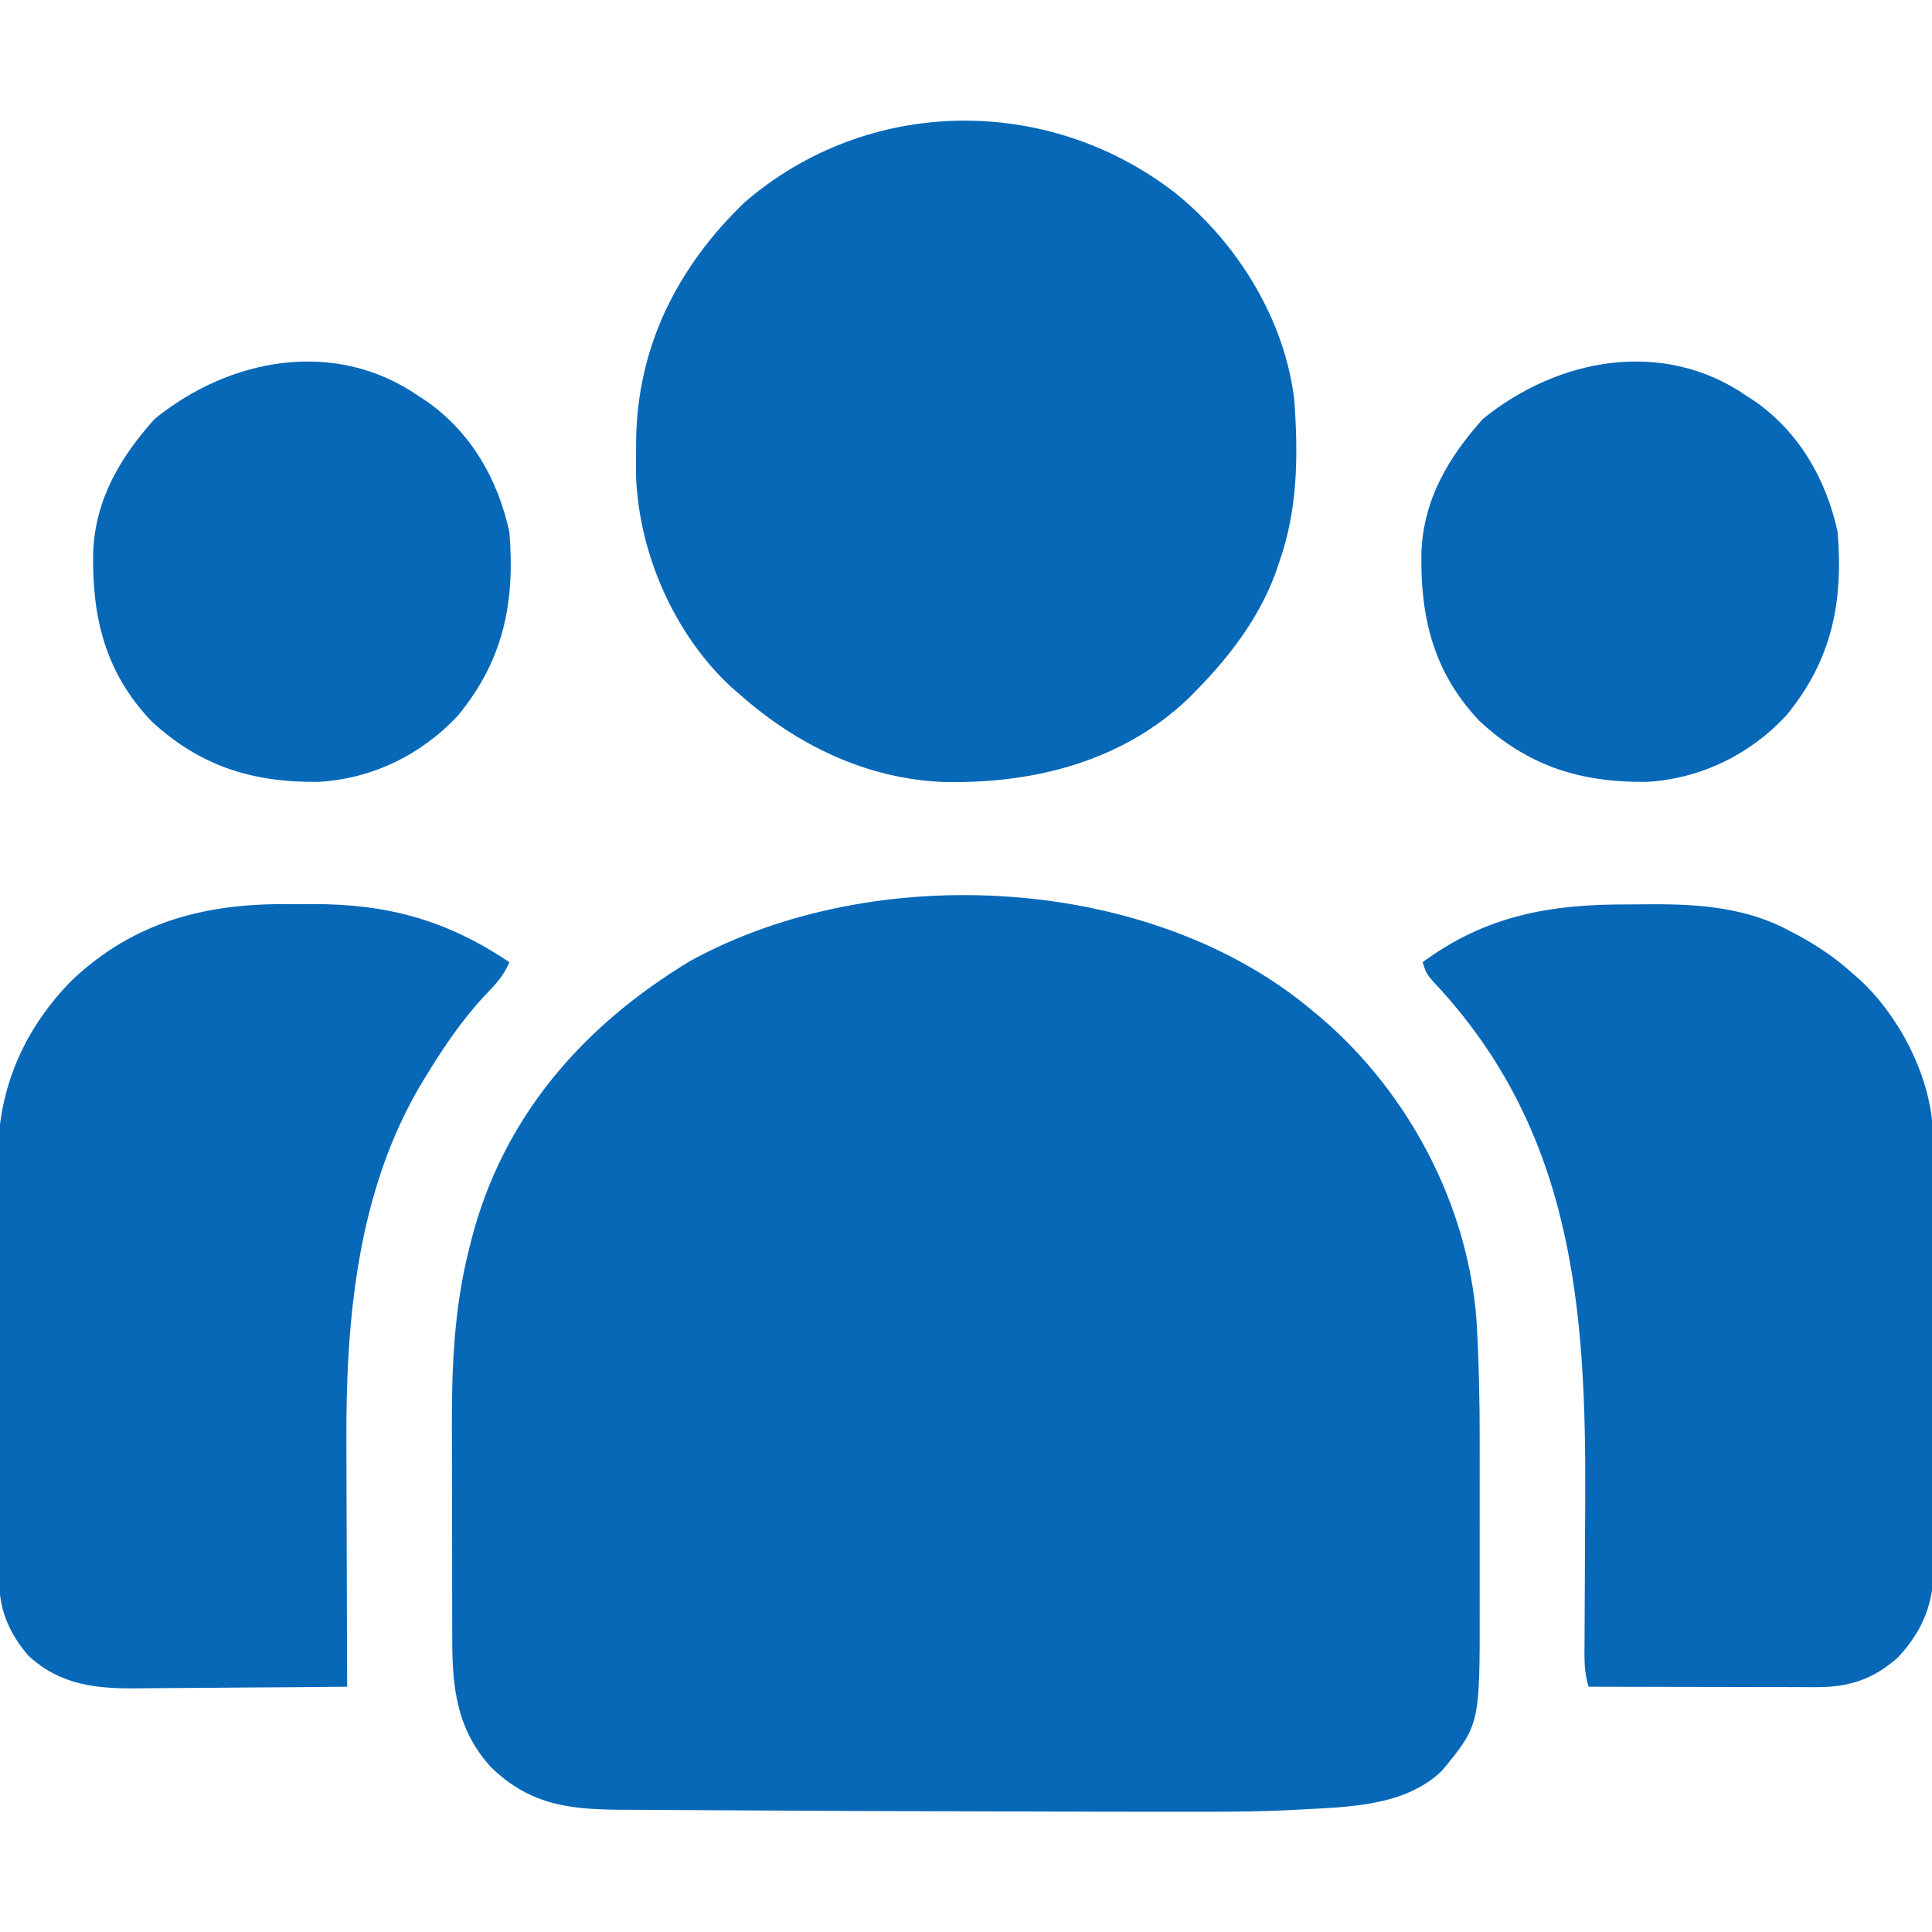
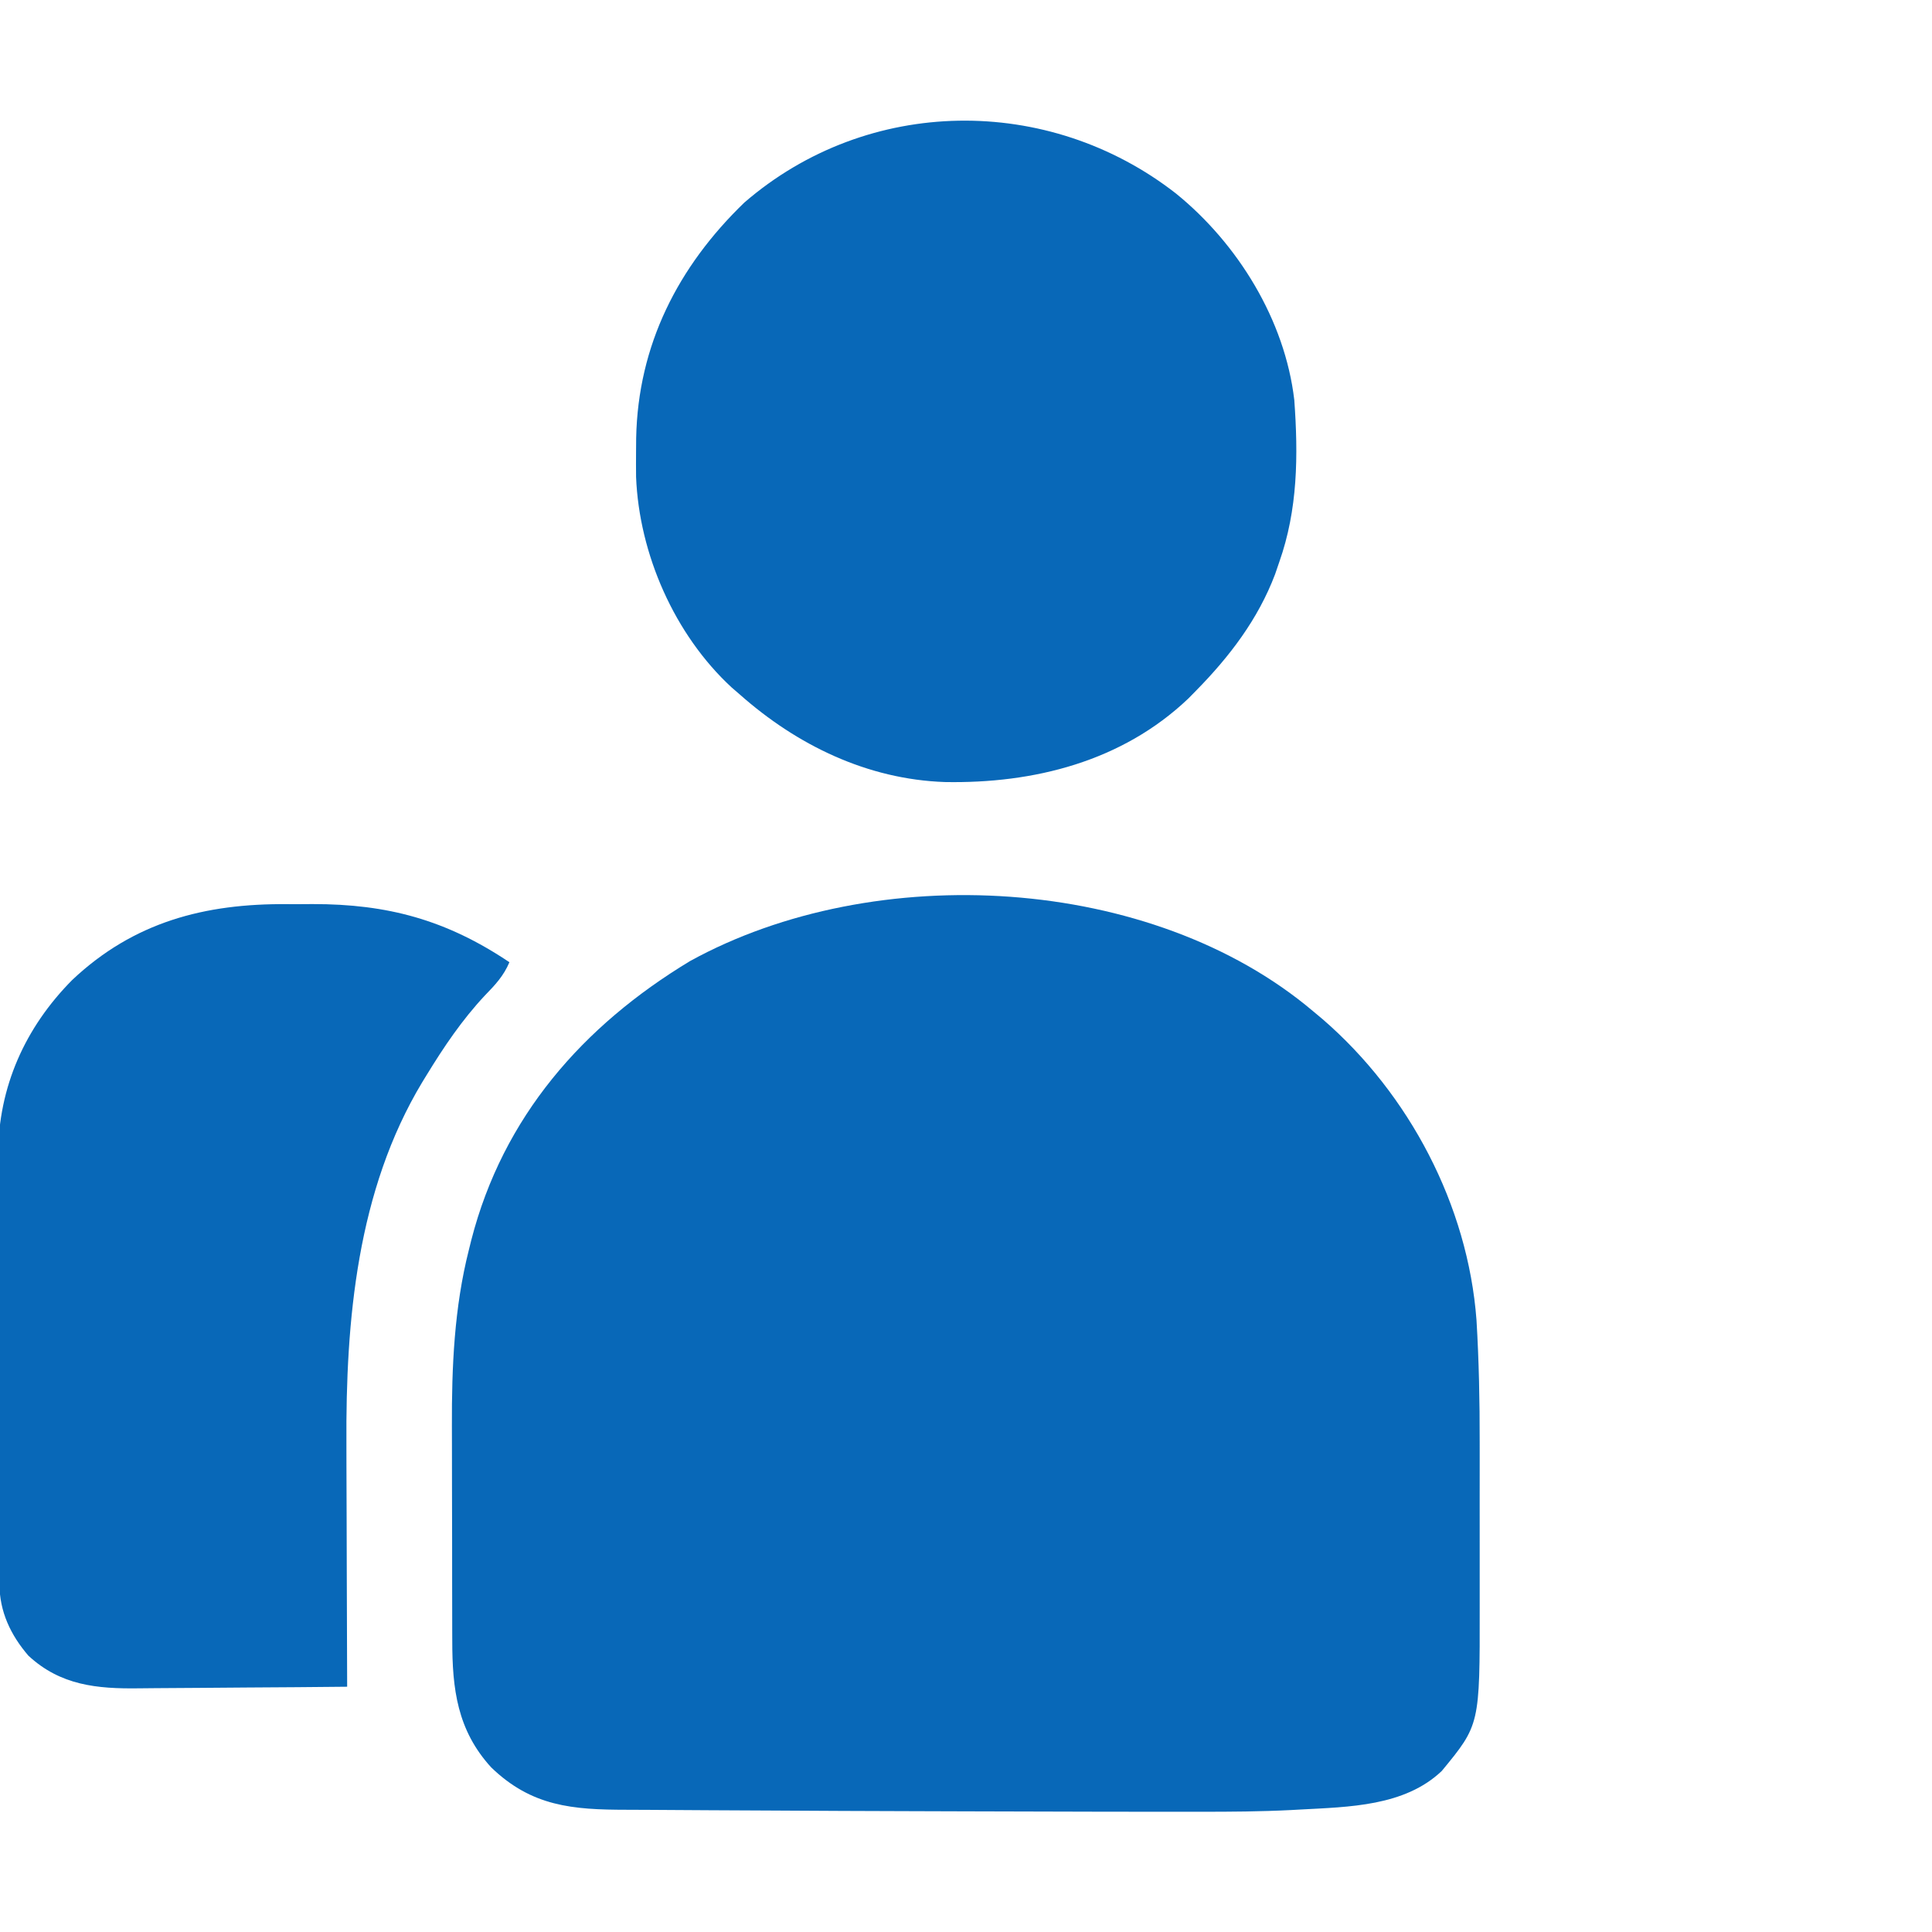
<svg xmlns="http://www.w3.org/2000/svg" version="1.1" width="512" height="512">
-   <path d="M0 0 C0.824 0.688 1.647 1.377 2.496 2.086 C25.463 21.936 41.013 51.438 43.287 81.842 C43.936 92.628 44.149 103.376 44.133 114.18 C44.133 115.852 44.134 117.523 44.136 119.195 C44.137 122.662 44.135 126.13 44.13 129.597 C44.125 134.007 44.128 138.418 44.134 142.828 C44.138 146.267 44.136 149.706 44.134 153.144 C44.133 154.77 44.134 156.396 44.136 158.021 C44.171 189.088 44.171 189.088 34.074 201.336 C24.214 210.702 9.487 210.843 -3.407 211.546 C-4.189 211.589 -4.972 211.632 -5.778 211.676 C-13.872 212.087 -21.952 212.145 -30.055 212.133 C-31.684 212.134 -33.314 212.136 -34.944 212.137 C-40.254 212.141 -45.565 212.133 -50.875 212.125 C-52.727 212.123 -54.58 212.12 -56.432 212.118 C-68.453 212.102 -80.475 212.067 -92.496 212.023 C-96.914 212.007 -101.332 211.993 -105.75 211.981 C-118.376 211.946 -131.001 211.897 -143.626 211.813 C-149.196 211.776 -154.766 211.745 -160.336 211.73 C-165.599 211.715 -170.862 211.68 -176.125 211.632 C-178.062 211.617 -179.999 211.609 -181.936 211.608 C-196.208 211.595 -207.094 210.755 -217.836 200.371 C-226.82 190.527 -228.154 179.603 -228.145 166.752 C-228.15 165.597 -228.15 165.597 -228.155 164.417 C-228.165 161.895 -228.167 159.374 -228.168 156.852 C-228.171 155.071 -228.175 153.291 -228.178 151.511 C-228.184 147.784 -228.186 144.057 -228.185 140.331 C-228.185 135.61 -228.199 130.889 -228.216 126.169 C-228.227 122.489 -228.229 118.81 -228.229 115.131 C-228.23 113.394 -228.234 111.657 -228.242 109.92 C-228.306 94.267 -227.614 78.489 -223.75 63.25 C-223.534 62.378 -223.318 61.506 -223.095 60.607 C-214.692 27.992 -193.601 3.884 -165.125 -13.312 C-116.089 -40.285 -42.759 -36.186 0 0 Z " fill="#0868B8" transform="translate(348,268)" />
+   <path d="M0 0 C0.824 0.688 1.647 1.377 2.496 2.086 C25.463 21.936 41.013 51.438 43.287 81.842 C43.936 92.628 44.149 103.376 44.133 114.18 C44.133 115.852 44.134 117.523 44.136 119.195 C44.137 122.662 44.135 126.13 44.13 129.597 C44.125 134.007 44.128 138.418 44.134 142.828 C44.133 154.77 44.134 156.396 44.136 158.021 C44.171 189.088 44.171 189.088 34.074 201.336 C24.214 210.702 9.487 210.843 -3.407 211.546 C-4.189 211.589 -4.972 211.632 -5.778 211.676 C-13.872 212.087 -21.952 212.145 -30.055 212.133 C-31.684 212.134 -33.314 212.136 -34.944 212.137 C-40.254 212.141 -45.565 212.133 -50.875 212.125 C-52.727 212.123 -54.58 212.12 -56.432 212.118 C-68.453 212.102 -80.475 212.067 -92.496 212.023 C-96.914 212.007 -101.332 211.993 -105.75 211.981 C-118.376 211.946 -131.001 211.897 -143.626 211.813 C-149.196 211.776 -154.766 211.745 -160.336 211.73 C-165.599 211.715 -170.862 211.68 -176.125 211.632 C-178.062 211.617 -179.999 211.609 -181.936 211.608 C-196.208 211.595 -207.094 210.755 -217.836 200.371 C-226.82 190.527 -228.154 179.603 -228.145 166.752 C-228.15 165.597 -228.15 165.597 -228.155 164.417 C-228.165 161.895 -228.167 159.374 -228.168 156.852 C-228.171 155.071 -228.175 153.291 -228.178 151.511 C-228.184 147.784 -228.186 144.057 -228.185 140.331 C-228.185 135.61 -228.199 130.889 -228.216 126.169 C-228.227 122.489 -228.229 118.81 -228.229 115.131 C-228.23 113.394 -228.234 111.657 -228.242 109.92 C-228.306 94.267 -227.614 78.489 -223.75 63.25 C-223.534 62.378 -223.318 61.506 -223.095 60.607 C-214.692 27.992 -193.601 3.884 -165.125 -13.312 C-116.089 -40.285 -42.759 -36.186 0 0 Z " fill="#0868B8" transform="translate(348,268)" />
  <path d="M0 0 C16.428 13.297 28.906 33.547 31.391 54.746 C32.454 69.436 32.342 83.769 27.391 97.746 C27.028 98.804 26.666 99.863 26.293 100.953 C21.789 112.848 14.246 122.738 5.391 131.746 C4.705 132.445 4.019 133.143 3.312 133.863 C-14.237 150.568 -37.647 156.43 -61.219 155.996 C-81.772 155.28 -100.419 146.218 -115.609 132.746 C-116.308 132.143 -117.007 131.54 -117.727 130.918 C-132.858 116.941 -142.226 95.593 -143.043 75.133 C-143.067 72.9 -143.068 70.667 -143.047 68.434 C-143.038 67.253 -143.029 66.072 -143.02 64.856 C-142.532 40.19 -131.942 19.415 -114.359 2.434 C-81.638 -25.866 -33.785 -26.323 0 0 Z " fill="#0868B8" transform="translate(311.609,51.254)" />
  <path d="M0 0 C2.216 0.016 4.43 0 6.646 -0.019 C26.578 -0.049 42.173 4.198 58.849 15.391 C57.308 19.033 55.089 21.381 52.349 24.204 C46.281 30.686 41.468 37.829 36.849 45.391 C36.485 45.984 36.121 46.576 35.747 47.187 C18.478 75.89 15.456 110.277 15.653 143.036 C15.657 144.911 15.66 146.787 15.662 148.663 C15.669 153.521 15.689 158.378 15.711 163.236 C15.732 168.224 15.741 173.213 15.751 178.202 C15.772 187.932 15.806 197.661 15.849 207.391 C7.025 207.484 -1.799 207.555 -10.623 207.598 C-14.721 207.619 -18.819 207.647 -22.917 207.693 C-26.879 207.737 -30.84 207.76 -34.802 207.771 C-36.307 207.778 -37.811 207.792 -39.316 207.814 C-50.453 207.968 -60.122 207.044 -68.616 199.172 C-73.35 193.68 -76.265 187.477 -76.299 180.227 C-76.306 179.158 -76.313 178.089 -76.32 176.987 C-76.323 175.813 -76.326 174.64 -76.328 173.431 C-76.335 172.195 -76.342 170.959 -76.348 169.685 C-76.368 165.581 -76.38 161.476 -76.39 157.372 C-76.394 155.954 -76.398 154.537 -76.402 153.12 C-76.421 146.453 -76.435 139.787 -76.444 133.12 C-76.453 125.452 -76.48 117.784 -76.52 110.116 C-76.55 104.175 -76.565 98.233 -76.568 92.292 C-76.571 88.751 -76.579 85.211 -76.605 81.67 C-76.633 77.705 -76.628 73.74 -76.621 69.775 C-76.634 68.623 -76.647 67.472 -76.66 66.286 C-76.547 48.395 -69.518 32.731 -57.034 20.114 C-40.71 4.696 -21.829 -0.187 0 0 Z " fill="#0868B8" transform="translate(76.151,239.609)" />
-   <path d="M0 0 C2.255 0.003 4.509 -0.02 6.765 -0.046 C19.369 -0.103 31.992 0.899 43.265 7.066 C43.93 7.415 44.596 7.764 45.282 8.124 C50.605 10.991 55.398 14.253 59.89 18.316 C60.499 18.845 61.109 19.375 61.737 19.921 C72.121 29.528 80.089 44.855 81.081 59.061 C81.163 62.319 81.183 65.572 81.18 68.831 C81.187 70.066 81.194 71.301 81.201 72.574 C81.216 75.942 81.223 79.309 81.224 82.677 C81.226 84.786 81.23 86.895 81.235 89.004 C81.254 96.373 81.262 103.743 81.26 111.112 C81.259 117.962 81.28 124.811 81.312 131.66 C81.338 137.56 81.349 143.459 81.347 149.358 C81.347 152.873 81.352 156.388 81.374 159.904 C81.397 163.826 81.388 167.748 81.375 171.671 C81.387 172.823 81.398 173.975 81.41 175.162 C81.332 185.082 78.643 192.231 71.89 199.523 C65.384 205.355 58.87 207.445 50.285 207.429 C49.304 207.429 49.304 207.429 48.303 207.43 C46.15 207.429 43.996 207.421 41.843 207.413 C40.346 207.411 38.85 207.41 37.353 207.409 C33.421 207.405 29.489 207.395 25.556 207.384 C21.541 207.374 17.526 207.37 13.511 207.365 C5.637 207.354 -2.237 207.337 -10.11 207.316 C-11.344 203.506 -11.23 199.732 -11.192 195.775 C-11.189 195.02 -11.186 194.265 -11.183 193.486 C-11.176 191.846 -11.166 190.205 -11.155 188.564 C-11.137 185.945 -11.127 183.326 -11.119 180.707 C-11.095 173.259 -11.06 165.811 -11.014 158.363 C-10.712 106.758 -14.195 59.697 -51.396 20.339 C-53.11 18.316 -53.11 18.316 -54.11 15.316 C-37.398 2.98 -20.389 -0.06 0 0 Z " fill="#0868B8" transform="translate(431.11,239.684)" />
-   <path d="M0 0 C1.1 0.719 1.1 0.719 2.223 1.453 C13.939 9.733 20.968 22.117 24 36 C25.519 54.672 22.459 69.934 10.375 84.625 C0.712 95.005 -12.376 101.395 -26.566 102.203 C-44.016 102.408 -58.004 98.097 -71 86 C-83.222 73.028 -86.647 58.44 -86.309 41.215 C-85.704 27.263 -79.162 16.223 -70 6 C-50.07 -10.142 -22.189 -15.398 0 0 Z " fill="#0868B8" transform="translate(463,105)" />
-   <path d="M0 0 C1.1 0.719 1.1 0.719 2.223 1.453 C13.939 9.733 20.968 22.117 24 36 C25.519 54.672 22.459 69.934 10.375 84.625 C0.712 95.005 -12.376 101.395 -26.566 102.203 C-44.016 102.408 -58.004 98.097 -71 86 C-83.222 73.028 -86.647 58.44 -86.309 41.215 C-85.704 27.263 -79.162 16.223 -70 6 C-50.07 -10.142 -22.189 -15.398 0 0 Z " fill="#0868B8" transform="translate(111,105)" />
</svg>